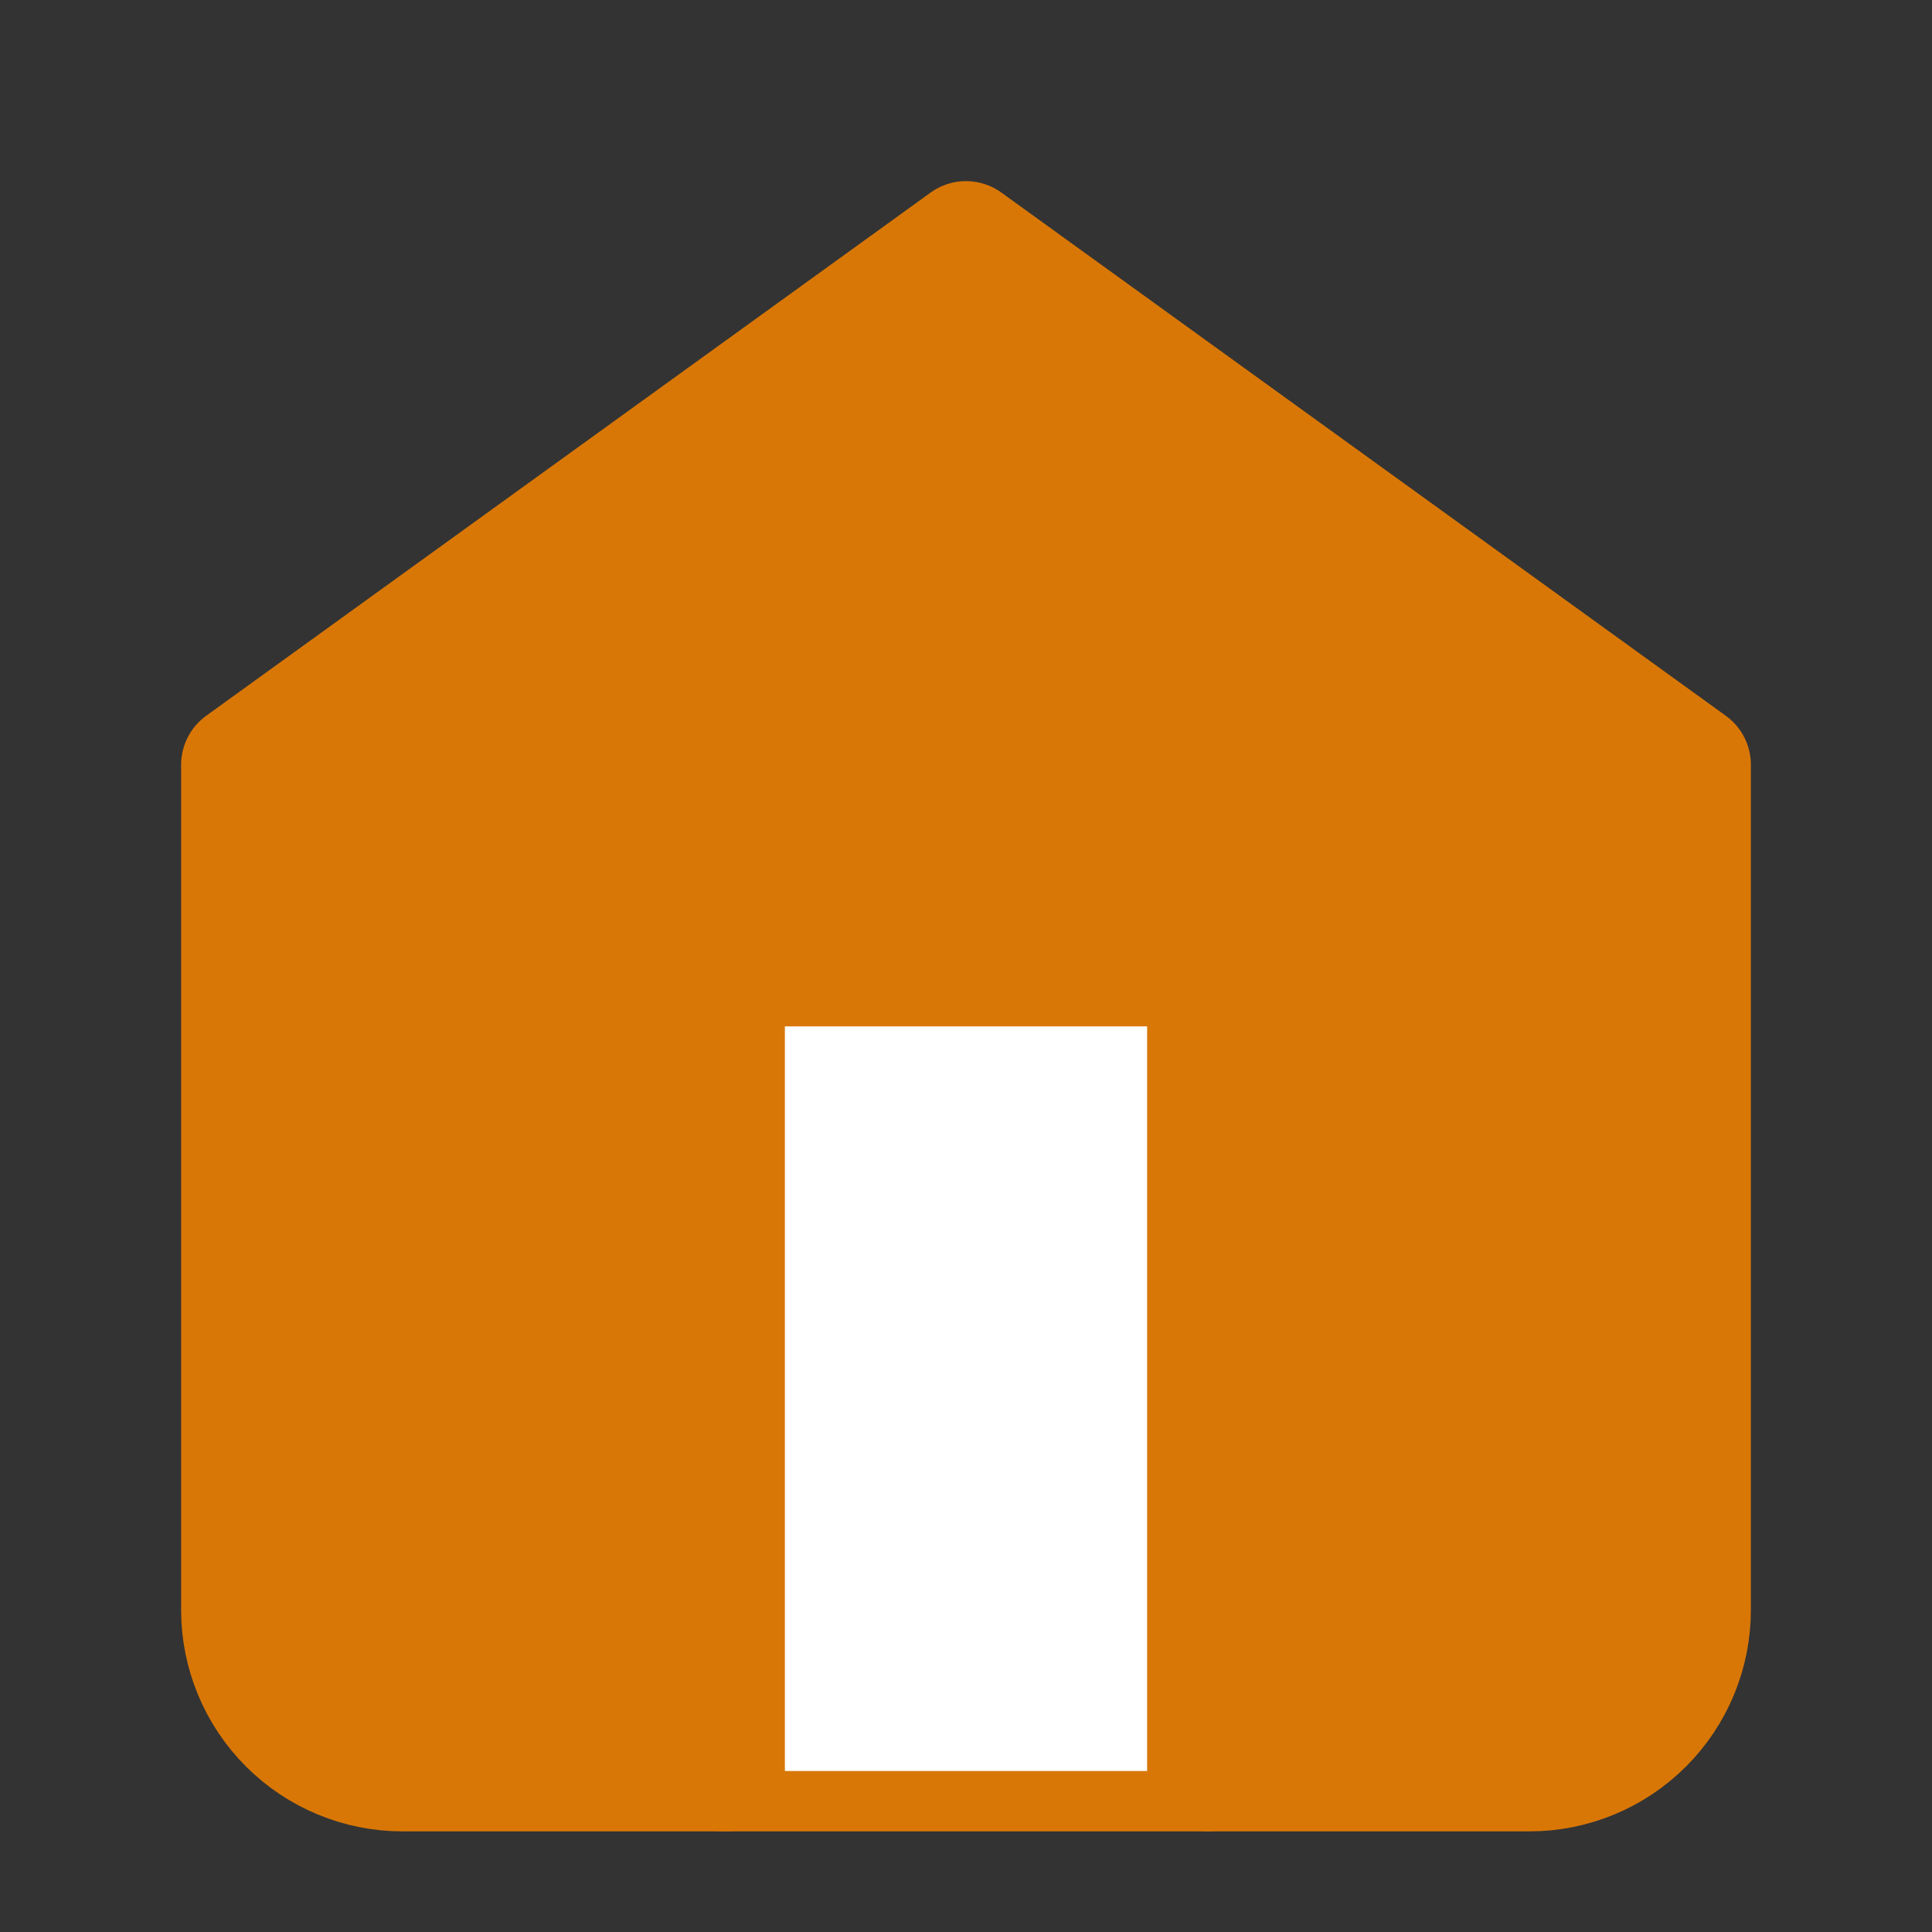
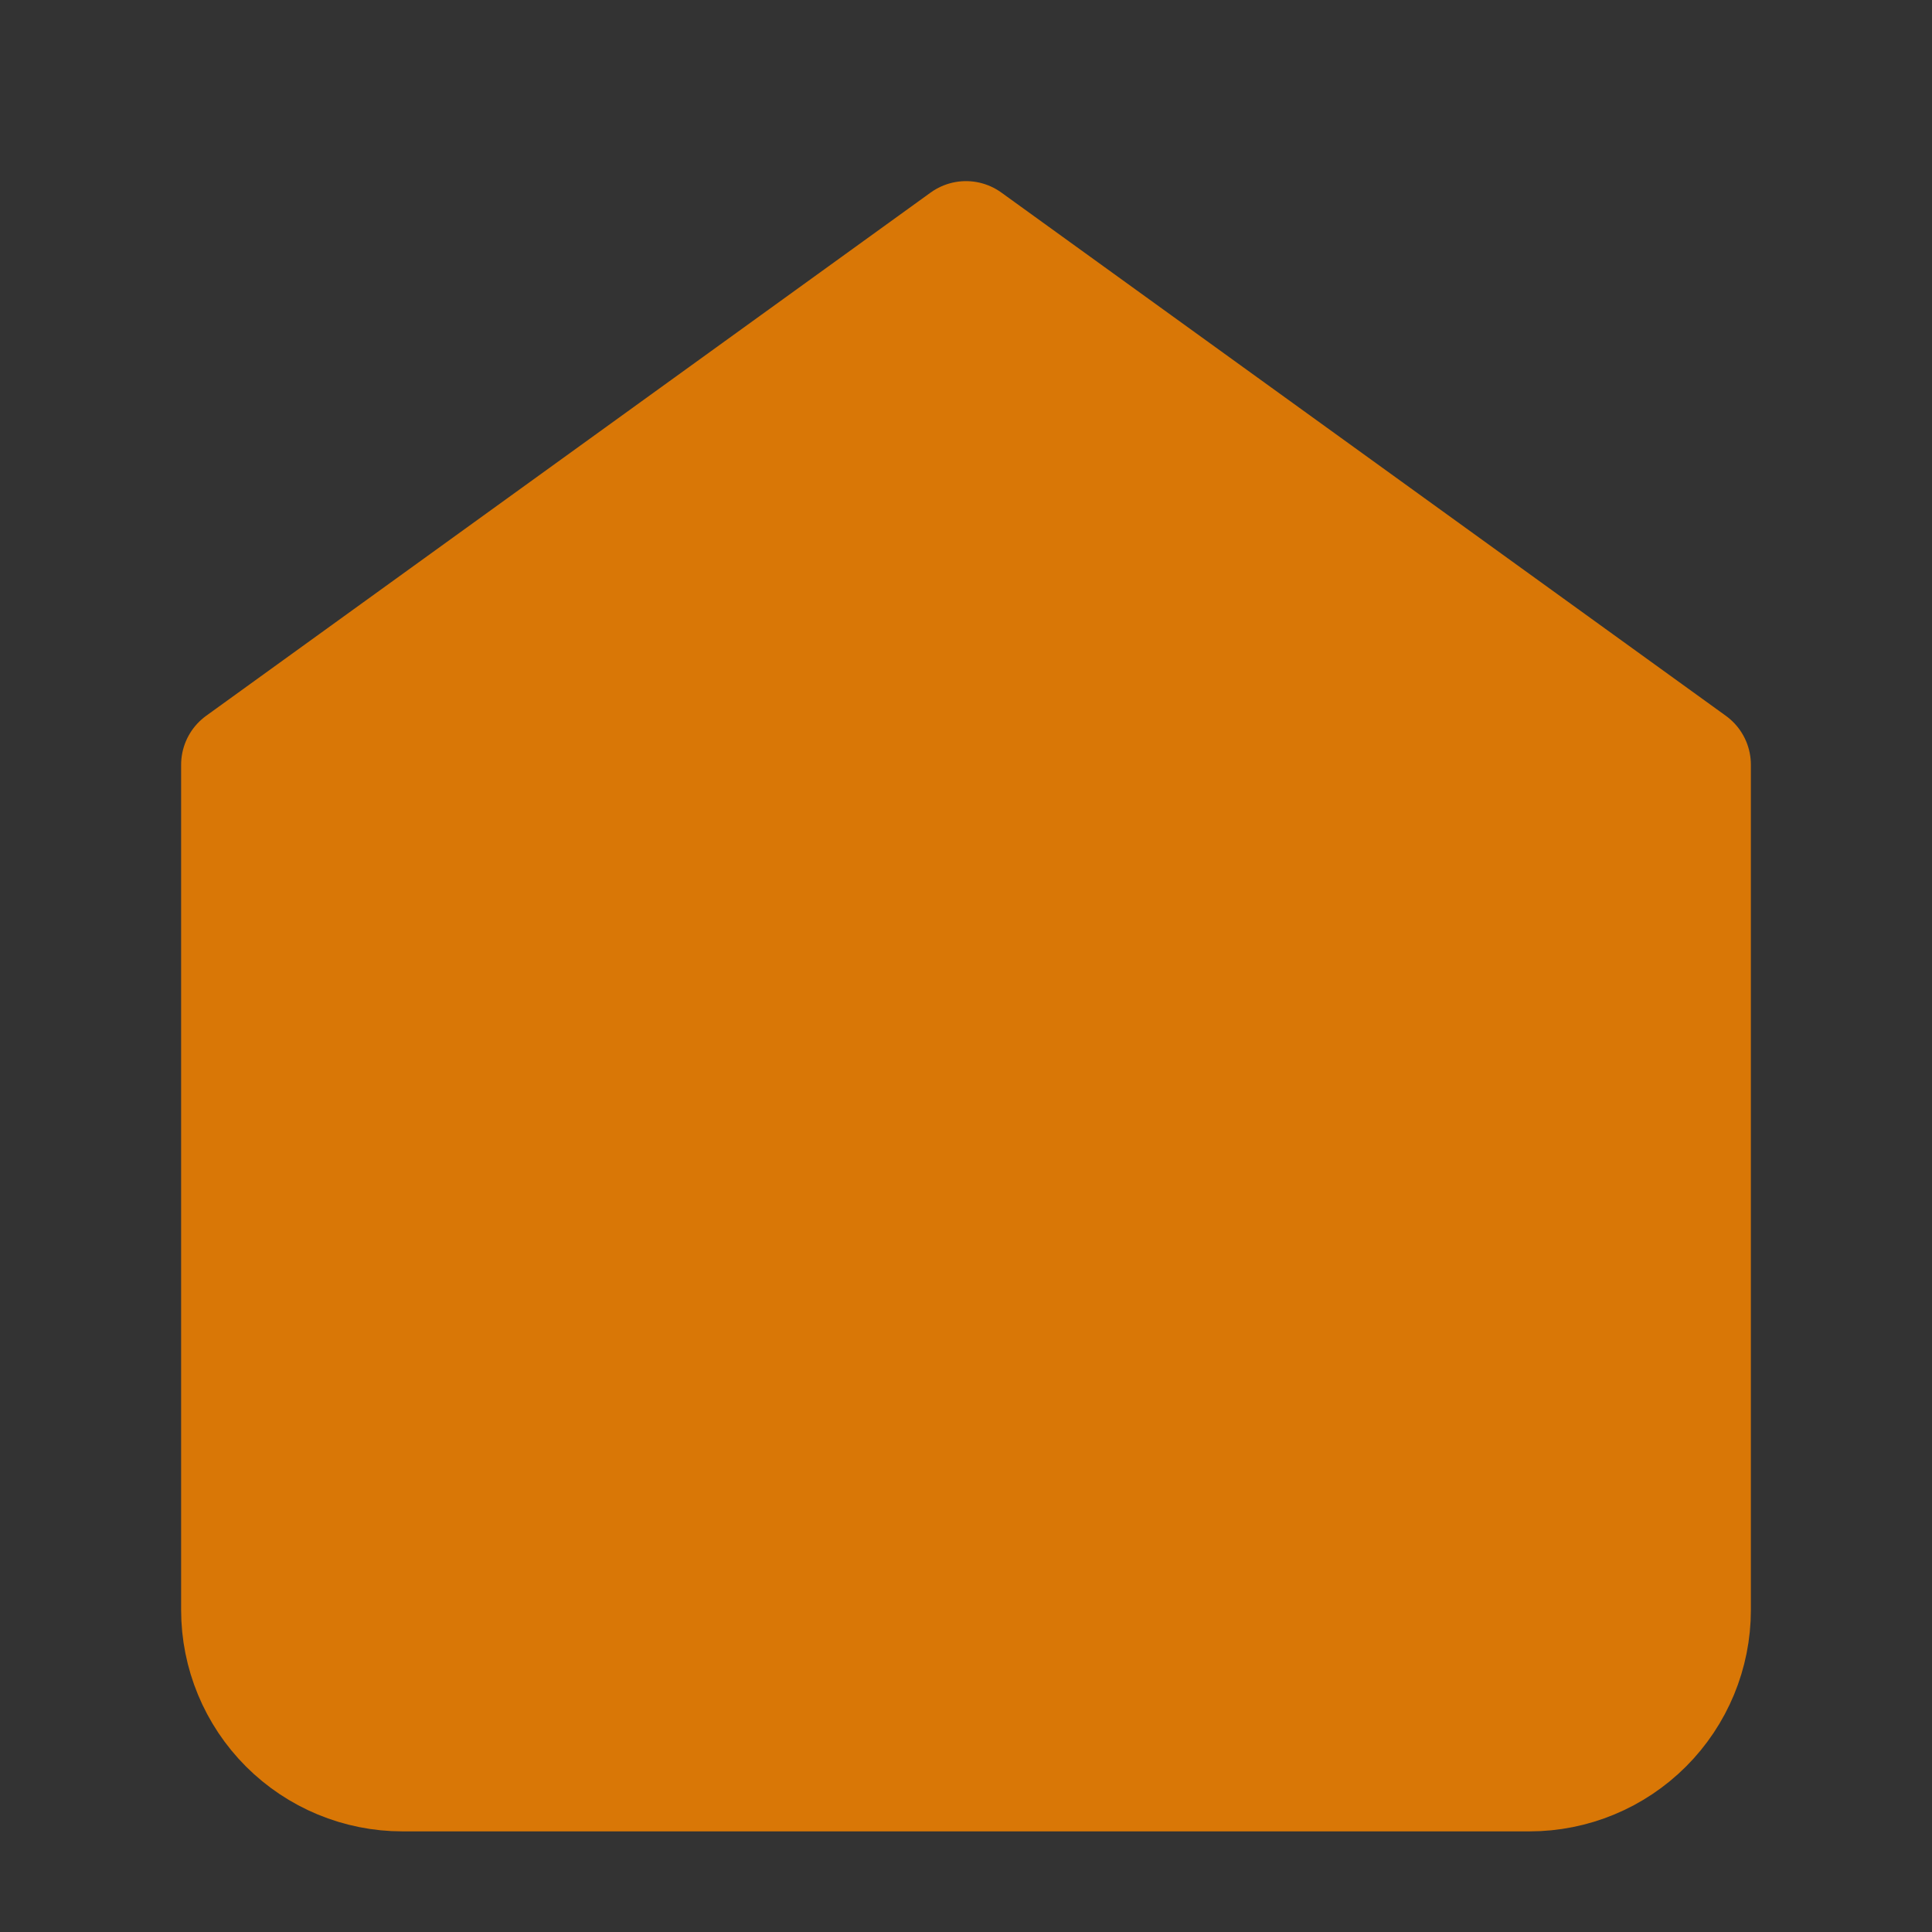
<svg xmlns="http://www.w3.org/2000/svg" viewBox="0 0 24 24" fill="none">
  <rect x="0" y="0" width="24" height="24" fill="#333333" stroke="none" />
  <path d="M3 9.5L12 3L21 9.5V20C21 20.53 20.789 21.039 20.414 21.414C20.039 21.789 19.53 22 19 22H5C4.47 22 3.961 21.789 3.586 21.414C3.211 21.039 3 20.53 3 20V9.5Z" fill="#d97706" stroke="#d97706" stroke-width="1.5" stroke-linecap="round" stroke-linejoin="round" />
-   <path d="M9 22V12H15V22" fill="#fff" stroke="#d97706" stroke-width="1.5" stroke-linecap="round" stroke-linejoin="round" />
</svg>